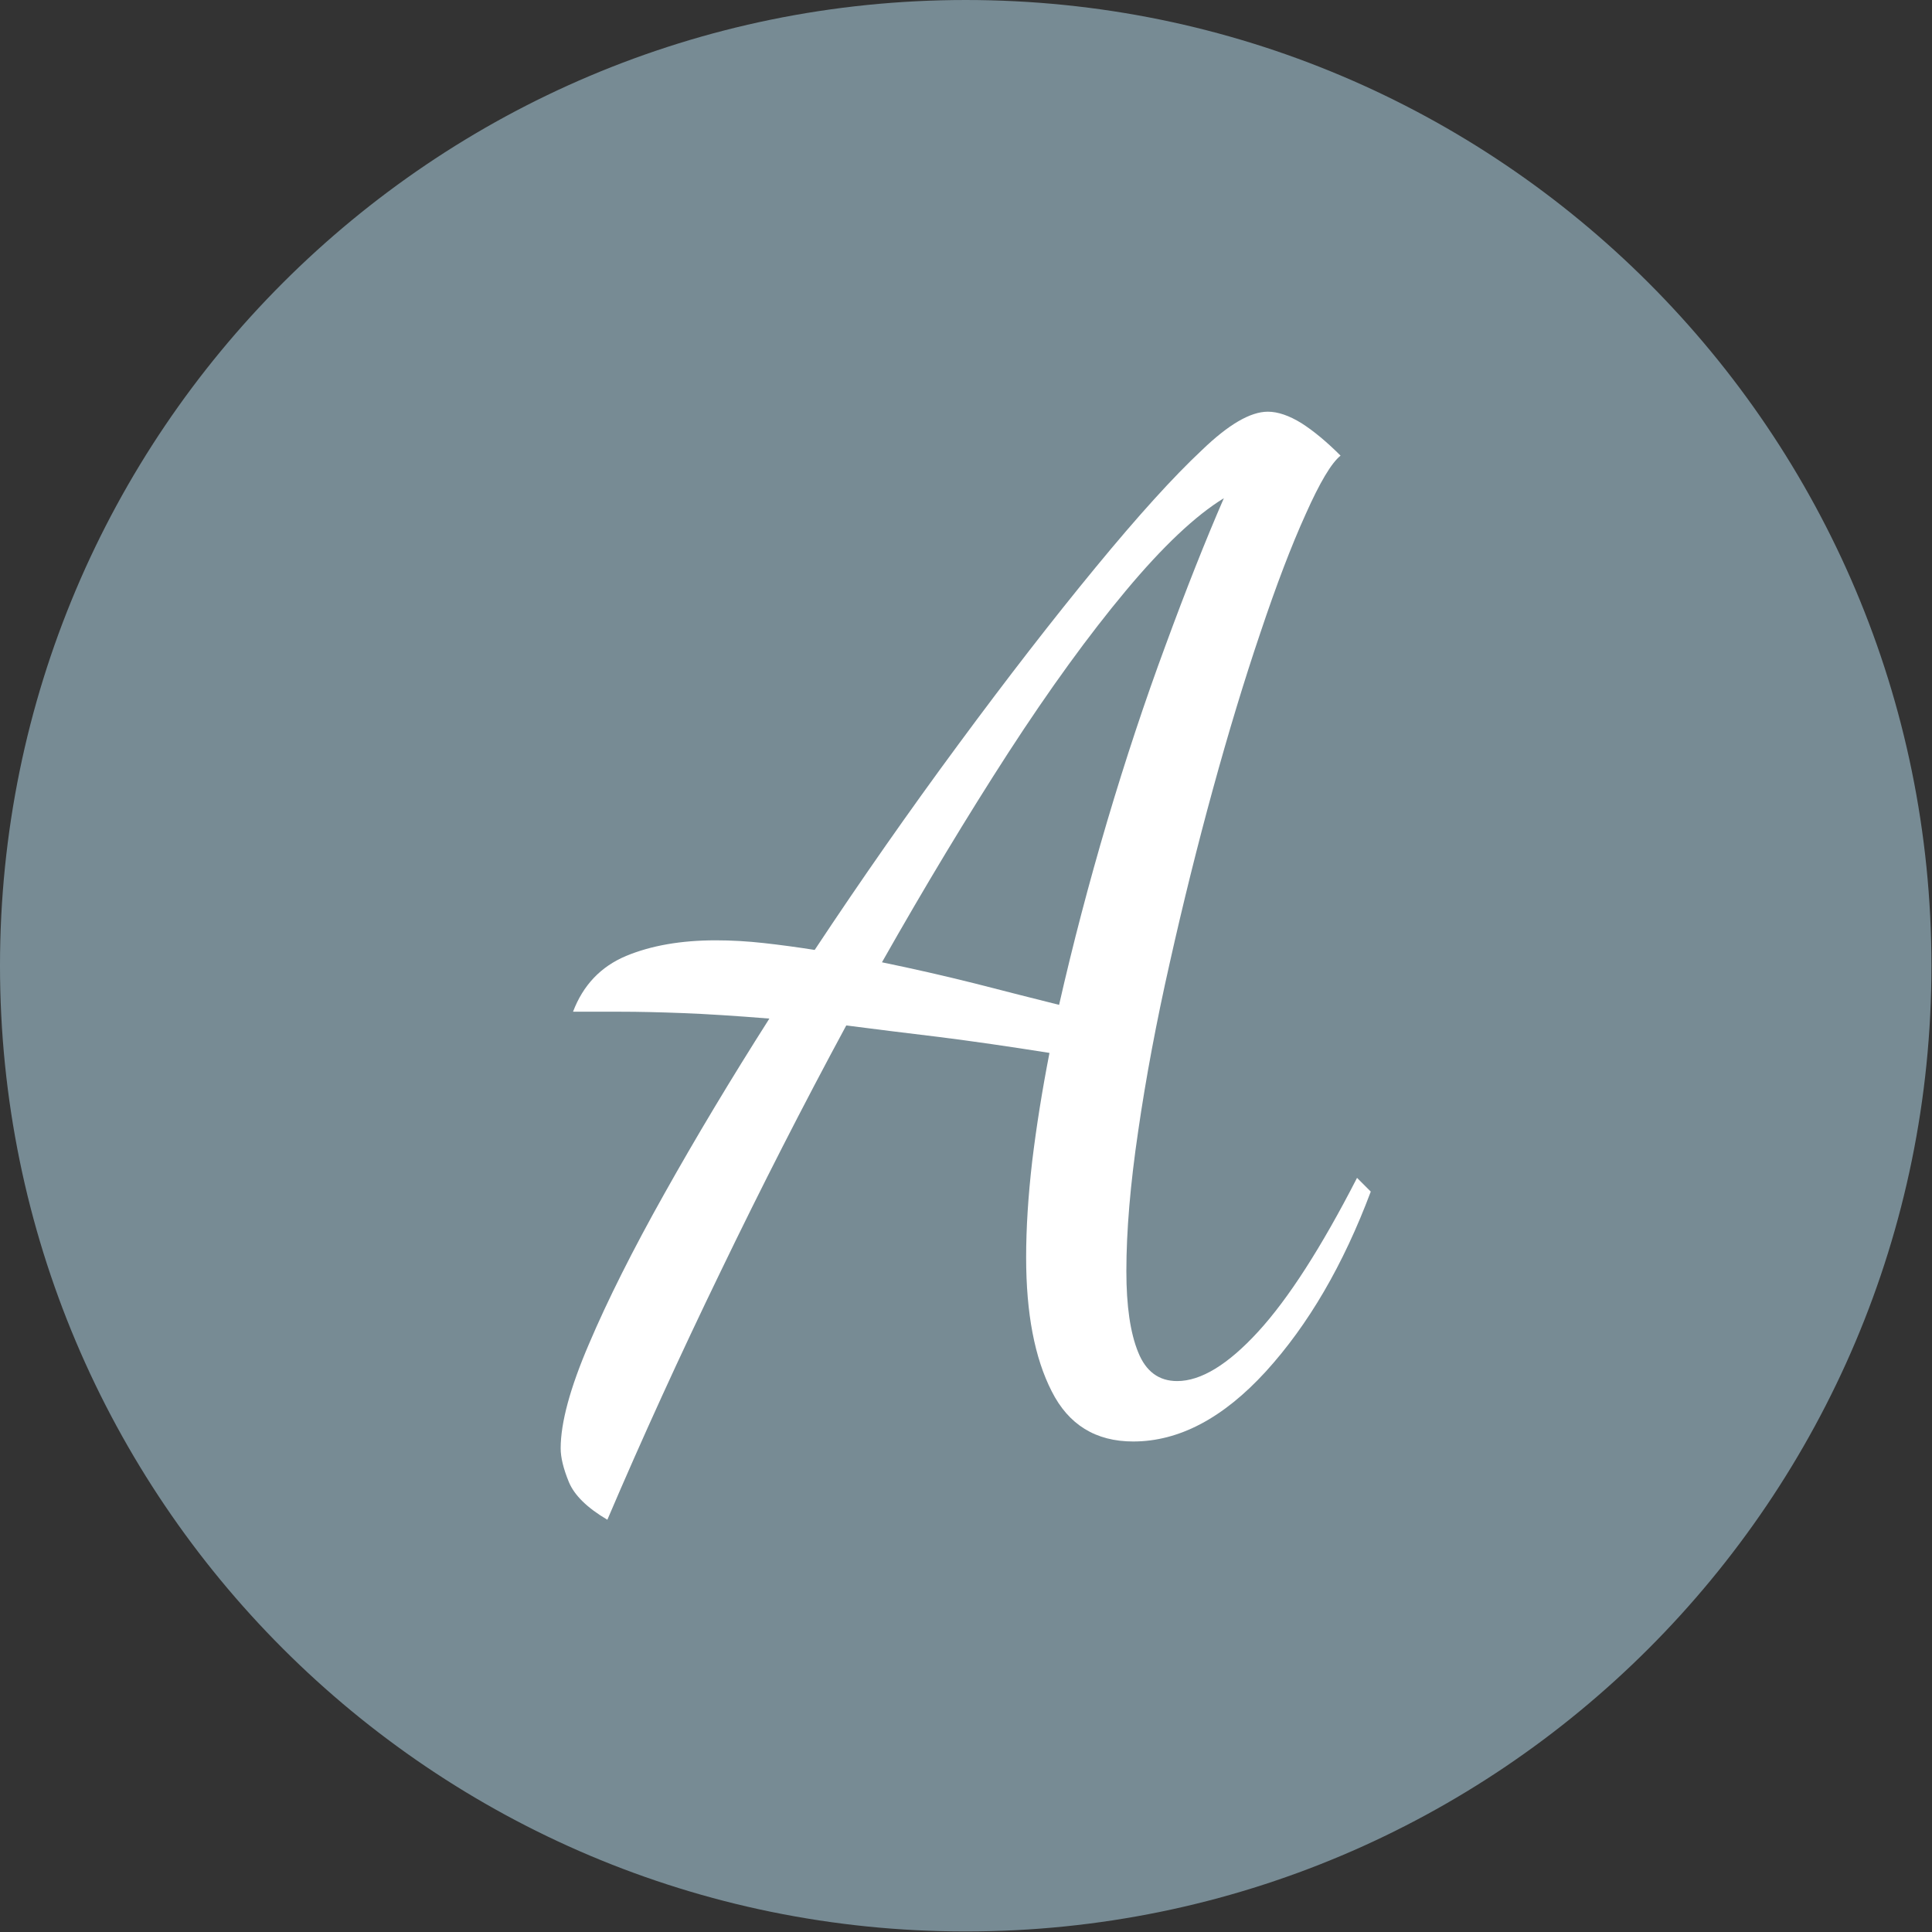
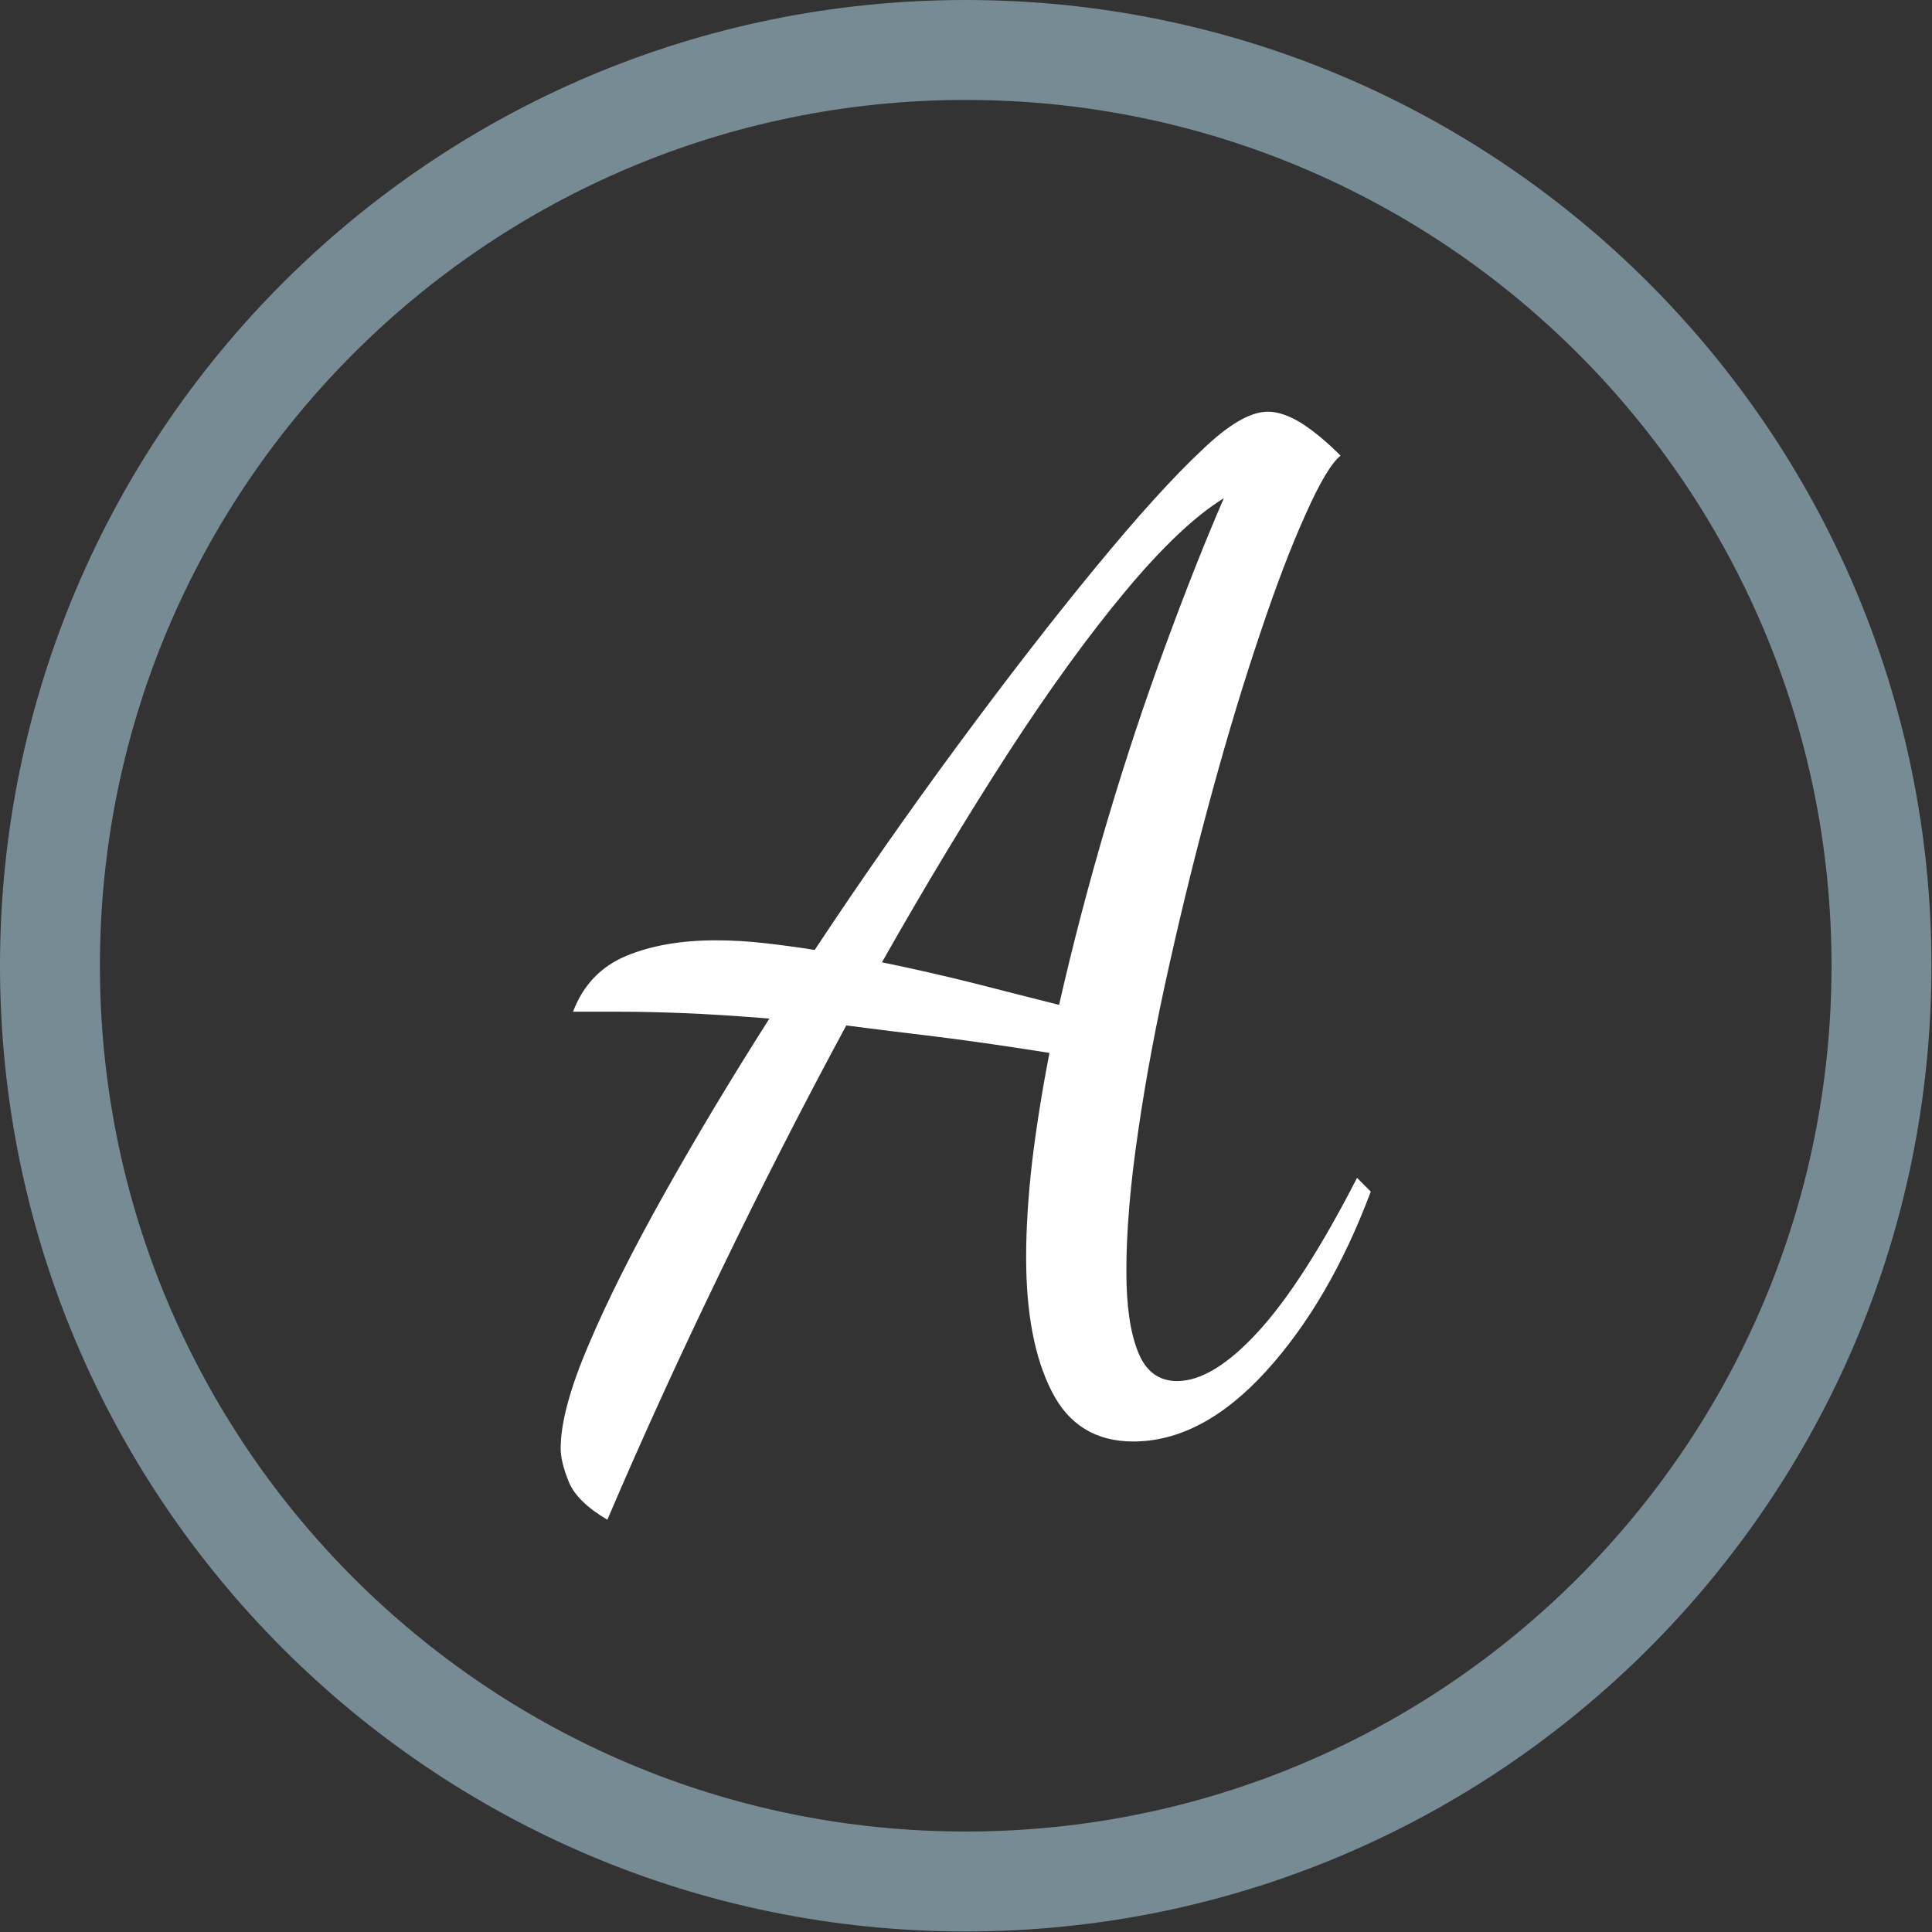
<svg xmlns="http://www.w3.org/2000/svg" version="1.1" width="1000" height="1000" viewBox="0 0 1000 1000">
  <rect x="0" y="0" width="1000" height="1000" fill="#333333" stroke="none" />
  <g transform="matrix(1,0,0,1,-0.142,-0.142)">
    <svg viewBox="0 0 334 334" data-background-color="#ffffff" preserveAspectRatio="xMidYMid meet" height="1000" width="1000">
      <g id="tight-bounds" transform="matrix(1,0,0,1,0.047,0.048)">
        <svg viewBox="0 0 333.905 333.905" height="333.905" width="333.905">
          <g>
            <svg />
          </g>
          <g>
            <svg viewBox="0 0 333.905 333.905" height="333.905" width="333.905">
              <g>
                <path d="M0 166.952c0-92.205 74.747-166.952 166.952-166.952 92.205 0 166.952 74.747 166.953 166.952 0 92.205-74.747 166.952-166.953 166.953-92.205 0-166.952-74.747-166.952-166.953zM166.952 316.63c82.665 0 149.677-67.013 149.678-149.678 0-82.665-67.013-149.677-149.678-149.677-82.665 0-149.677 67.013-149.677 149.677 0 82.665 67.013 149.677 149.677 149.678z" data-fill-palette-color="tertiary" fill="#778b94" stroke="transparent" />
-                 <ellipse rx="160.274" ry="160.274" cx="166.952" cy="166.952" fill="#778b94" stroke="transparent" stroke-width="0" fill-opacity="1" data-fill-palette-color="tertiary" />
              </g>
              <g transform="matrix(1,0,0,1,96.928,71.173)">
                <svg viewBox="0 0 140.049 191.558" height="191.558" width="140.049">
                  <g>
                    <svg viewBox="0 0 140.049 191.558" height="191.558" width="140.049">
                      <g>
                        <svg viewBox="0 0 140.049 191.558" height="191.558" width="140.049">
                          <g>
                            <svg viewBox="0 0 140.049 191.558" height="191.558" width="140.049">
                              <g id="textblocktransform">
                                <svg viewBox="0 0 140.049 191.558" height="191.558" width="140.049" id="textblock">
                                  <g>
                                    <svg viewBox="0 0 140.049 191.558" height="191.558" width="140.049">
                                      <g transform="matrix(1,0,0,1,0,0)">
                                        <svg width="140.049" viewBox="-0.85 -36 29.5 40.35" height="191.558" data-palette-color="#ffffff">
                                          <path d="M0.85 4.35L0.85 4.35Q-0.25 3.7-0.55 2.98-0.85 2.25-0.85 1.75L-0.85 1.75Q-0.85 0.35 0.18-2.05 1.2-4.45 2.93-7.53 4.65-10.6 6.75-13.9L6.75-13.9Q4.9-14.05 3.6-14.1 2.3-14.15 1.35-14.15L1.35-14.15-0.4-14.15Q0.15-15.6 1.53-16.18 2.9-16.75 4.8-16.75L4.8-16.75Q5.65-16.75 6.55-16.65 7.45-16.55 8.4-16.4L8.4-16.4Q10.95-20.25 13.63-23.88 16.3-27.5 18.63-30.33 20.95-33.15 22.5-34.6L22.5-34.6Q23.95-36 24.9-36L24.9-36Q25.45-36 26.13-35.58 26.8-35.15 27.55-34.4L27.55-34.4Q27.05-34 26.28-32.27 25.5-30.55 24.63-27.95 23.75-25.35 22.9-22.25 22.05-19.15 21.33-15.93 20.6-12.7 20.18-9.8 19.75-6.9 19.75-4.7L19.75-4.7Q19.75-2.8 20.18-1.75 20.6-0.7 21.6-0.7L21.6-0.7Q22.9-0.7 24.55-2.5 26.2-4.3 28.15-8.1L28.15-8.1 28.65-7.6Q27.15-3.6 24.83-1.05 22.5 1.5 20 1.5L20 1.5Q17.95 1.5 17.03-0.33 16.1-2.15 16.1-5.2L16.1-5.2Q16.1-6.8 16.32-8.7 16.55-10.6 16.95-12.65L16.95-12.65Q14.75-13 12.93-13.23 11.1-13.45 9.55-13.65L9.55-13.65Q7.2-9.3 4.98-4.7 2.75-0.1 0.85 4.35ZM17.3-14.4L17.3-14.4Q18.05-17.7 19.05-21.08 20.05-24.45 21.18-27.5 22.3-30.55 23.3-32.85L23.3-32.85Q21.75-31.9 19.73-29.48 17.7-27.05 15.45-23.58 13.2-20.1 10.85-15.95L10.85-15.95Q12.55-15.6 14.23-15.18 15.9-14.75 17.3-14.4Z" opacity="1" transform="matrix(1,0,0,1,0,0)" fill="#ffffff" class="undefined-text-0" data-fill-palette-color="quaternary" id="text-0" />
                                        </svg>
                                      </g>
                                    </svg>
                                  </g>
                                </svg>
                              </g>
                            </svg>
                          </g>
                          <g />
                        </svg>
                      </g>
                    </svg>
                  </g>
                </svg>
              </g>
            </svg>
          </g>
          <defs />
        </svg>
        <rect width="333.905" height="333.905" fill="none" stroke="none" visibility="hidden" />
      </g>
    </svg>
  </g>
</svg>